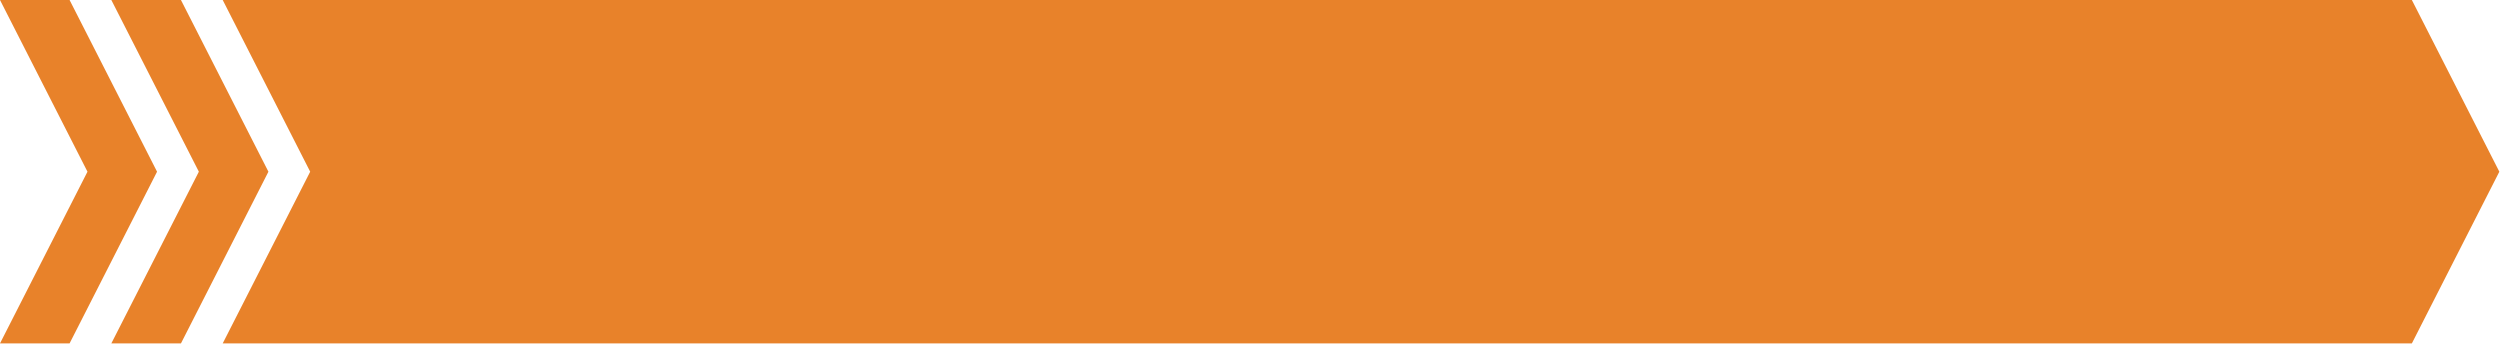
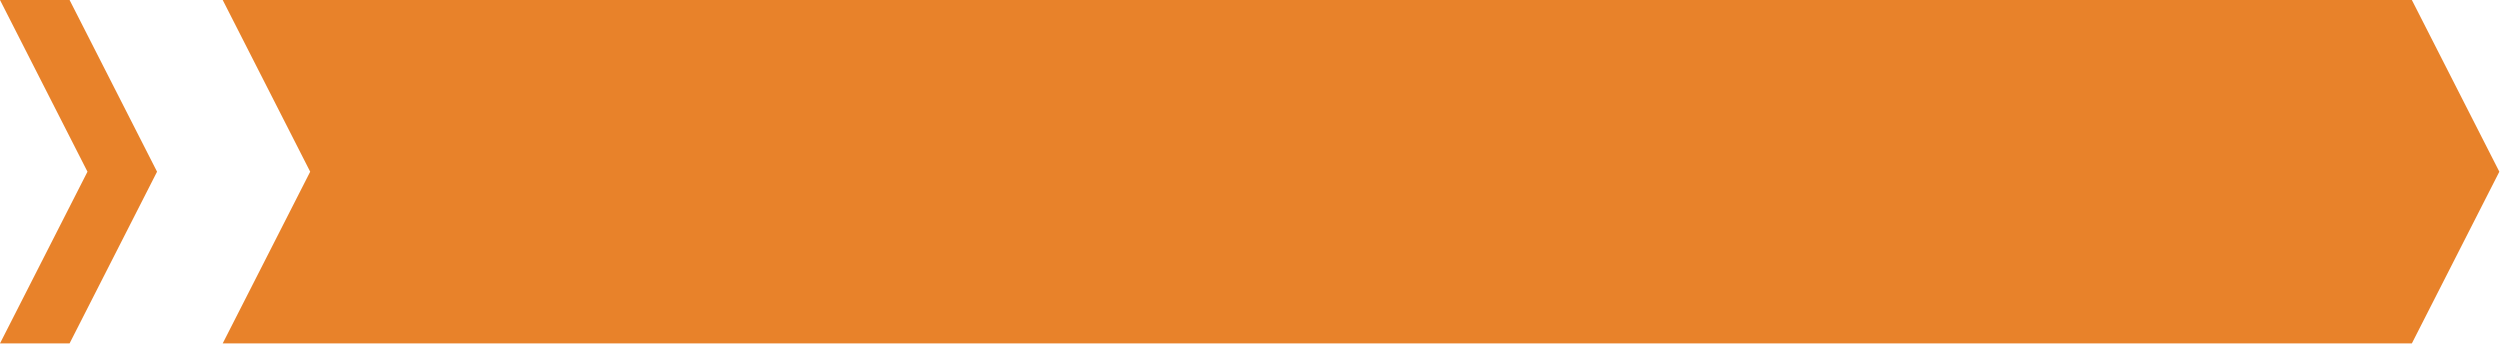
<svg xmlns="http://www.w3.org/2000/svg" width="620" height="86" viewBox="0 0 620 86" fill="none">
  <path d="M598.141 85.165H55.231L76.926 42.582L55.231 0H598.141L619.835 42.582L598.141 85.165Z" fill="#E8822A" />
-   <path d="M44.875 85.165H27.611L49.315 42.582L27.611 0H44.875L66.569 42.582L44.875 85.165Z" fill="#E8822A" />
  <path d="M17.254 85.165H0L21.694 42.582L0 0H17.254L38.949 42.582L17.254 85.165Z" fill="#E8822A" />
</svg>